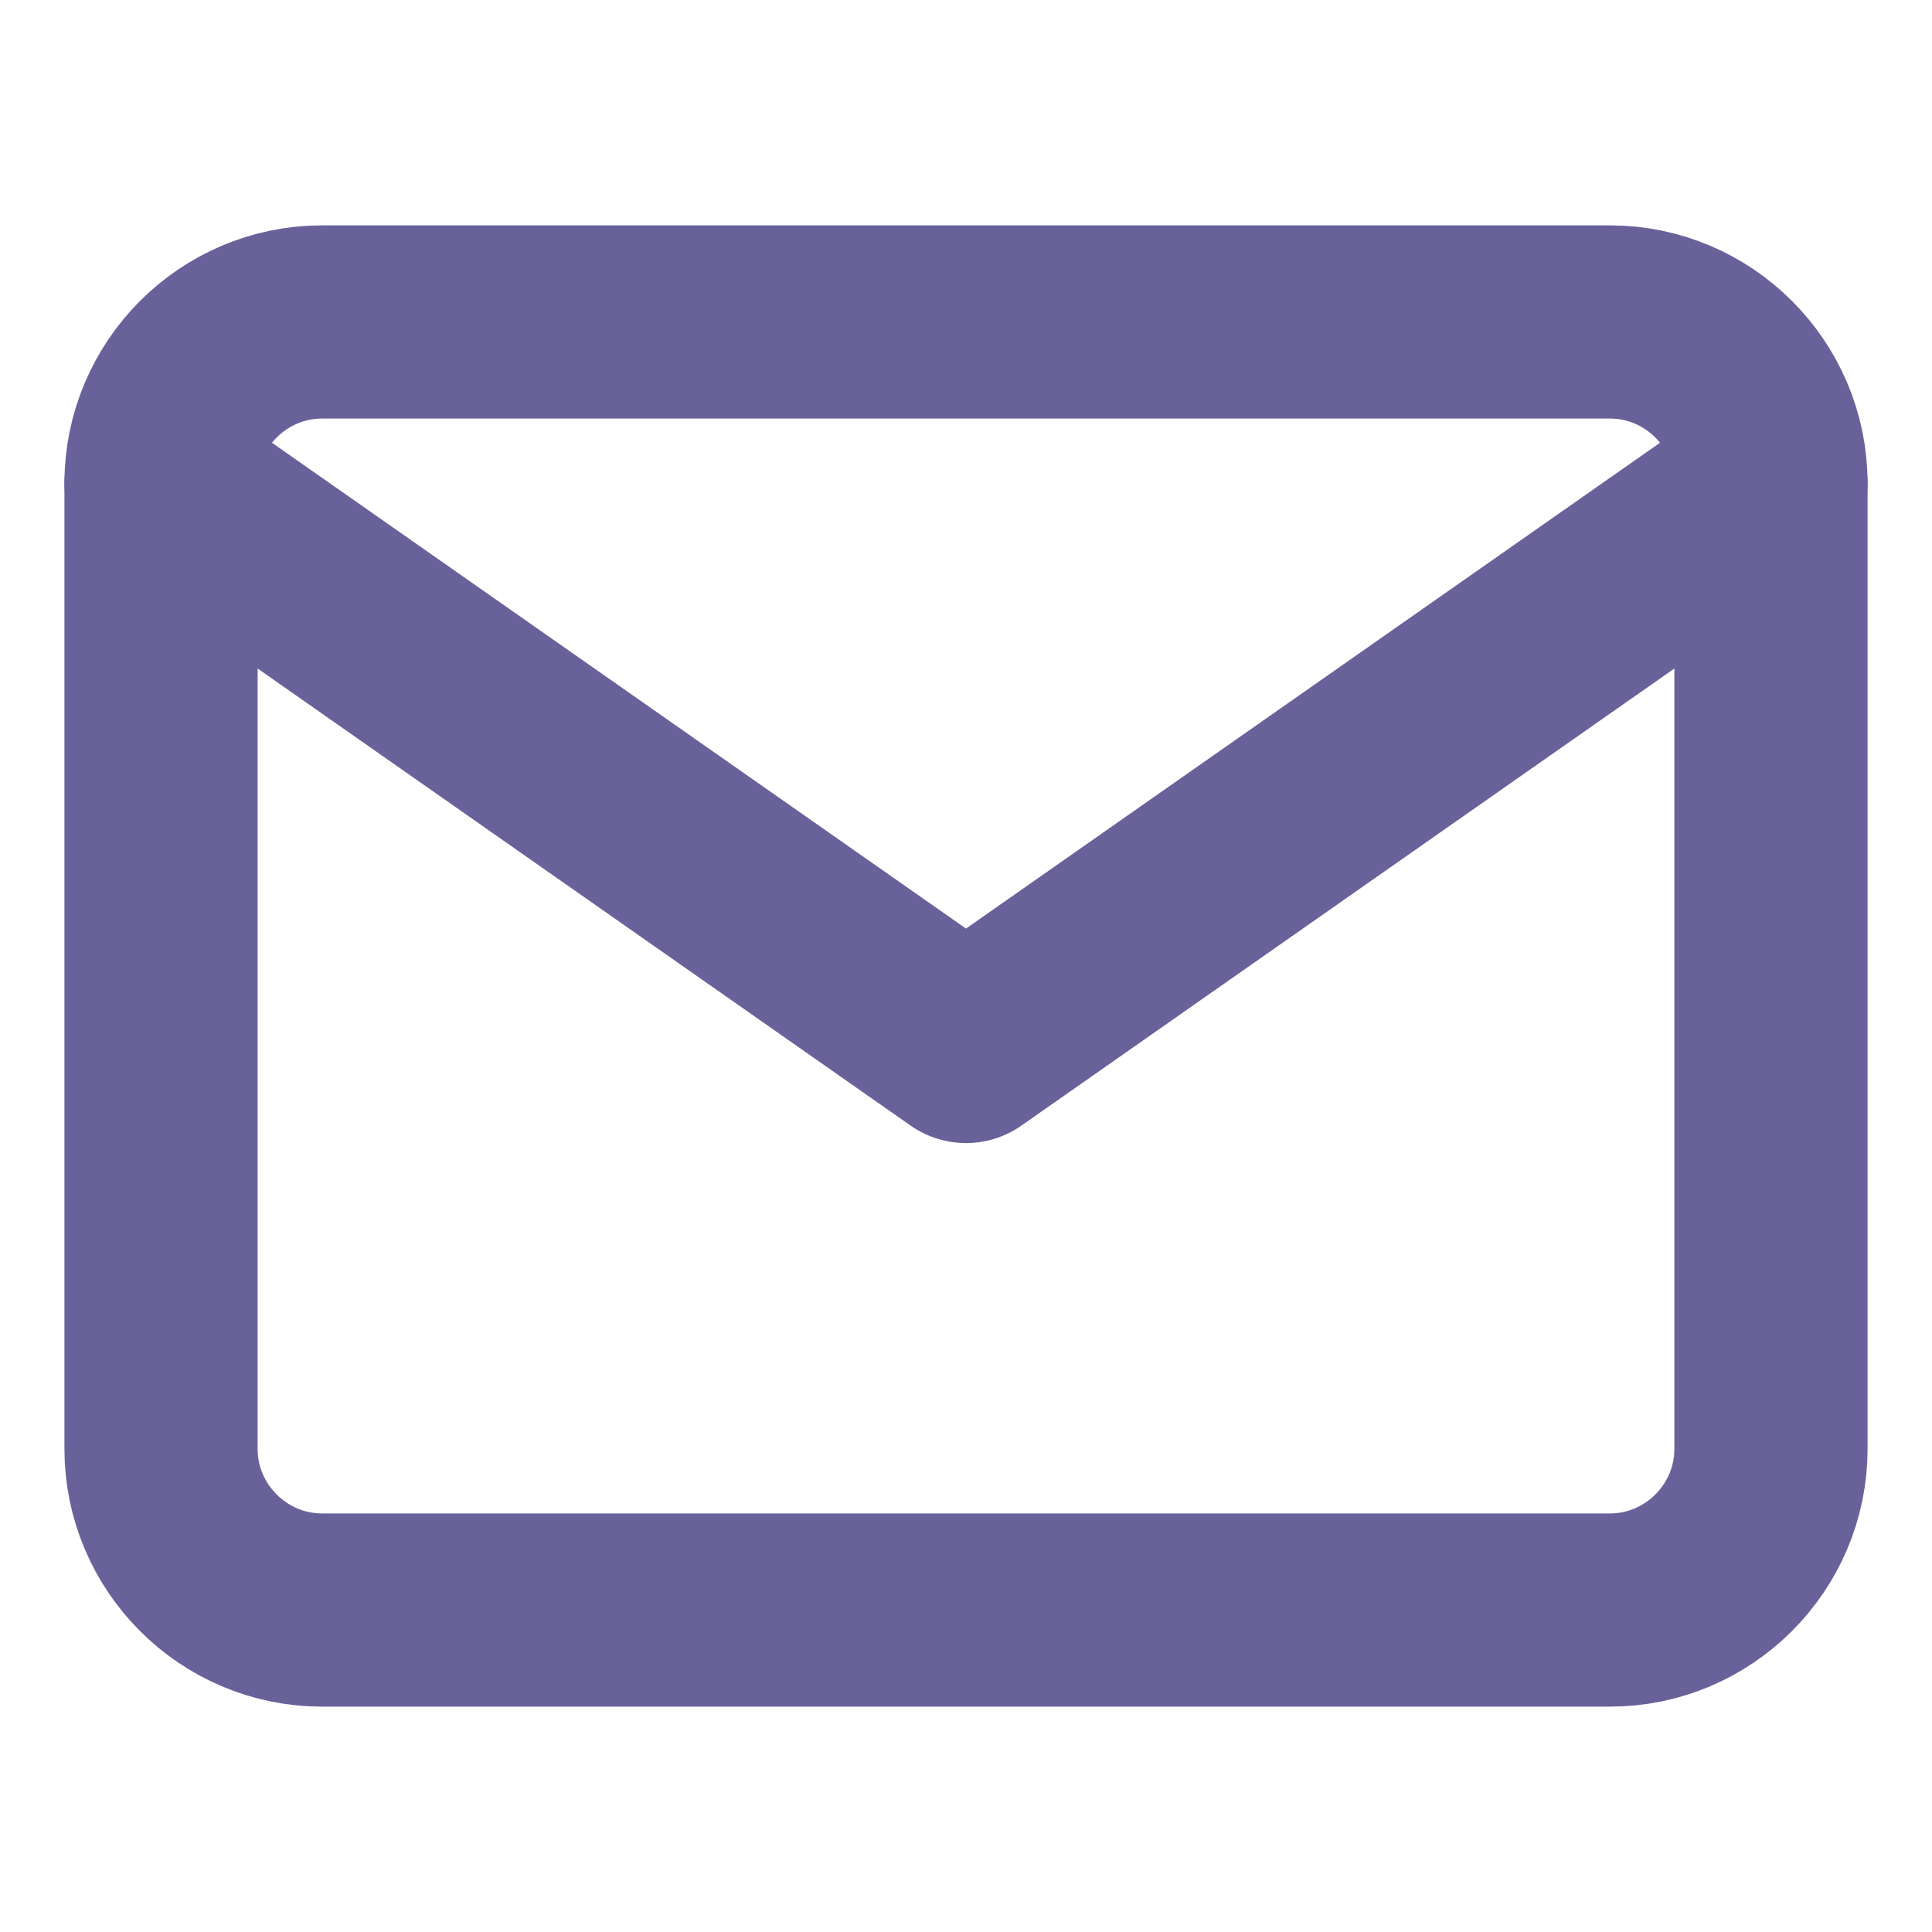
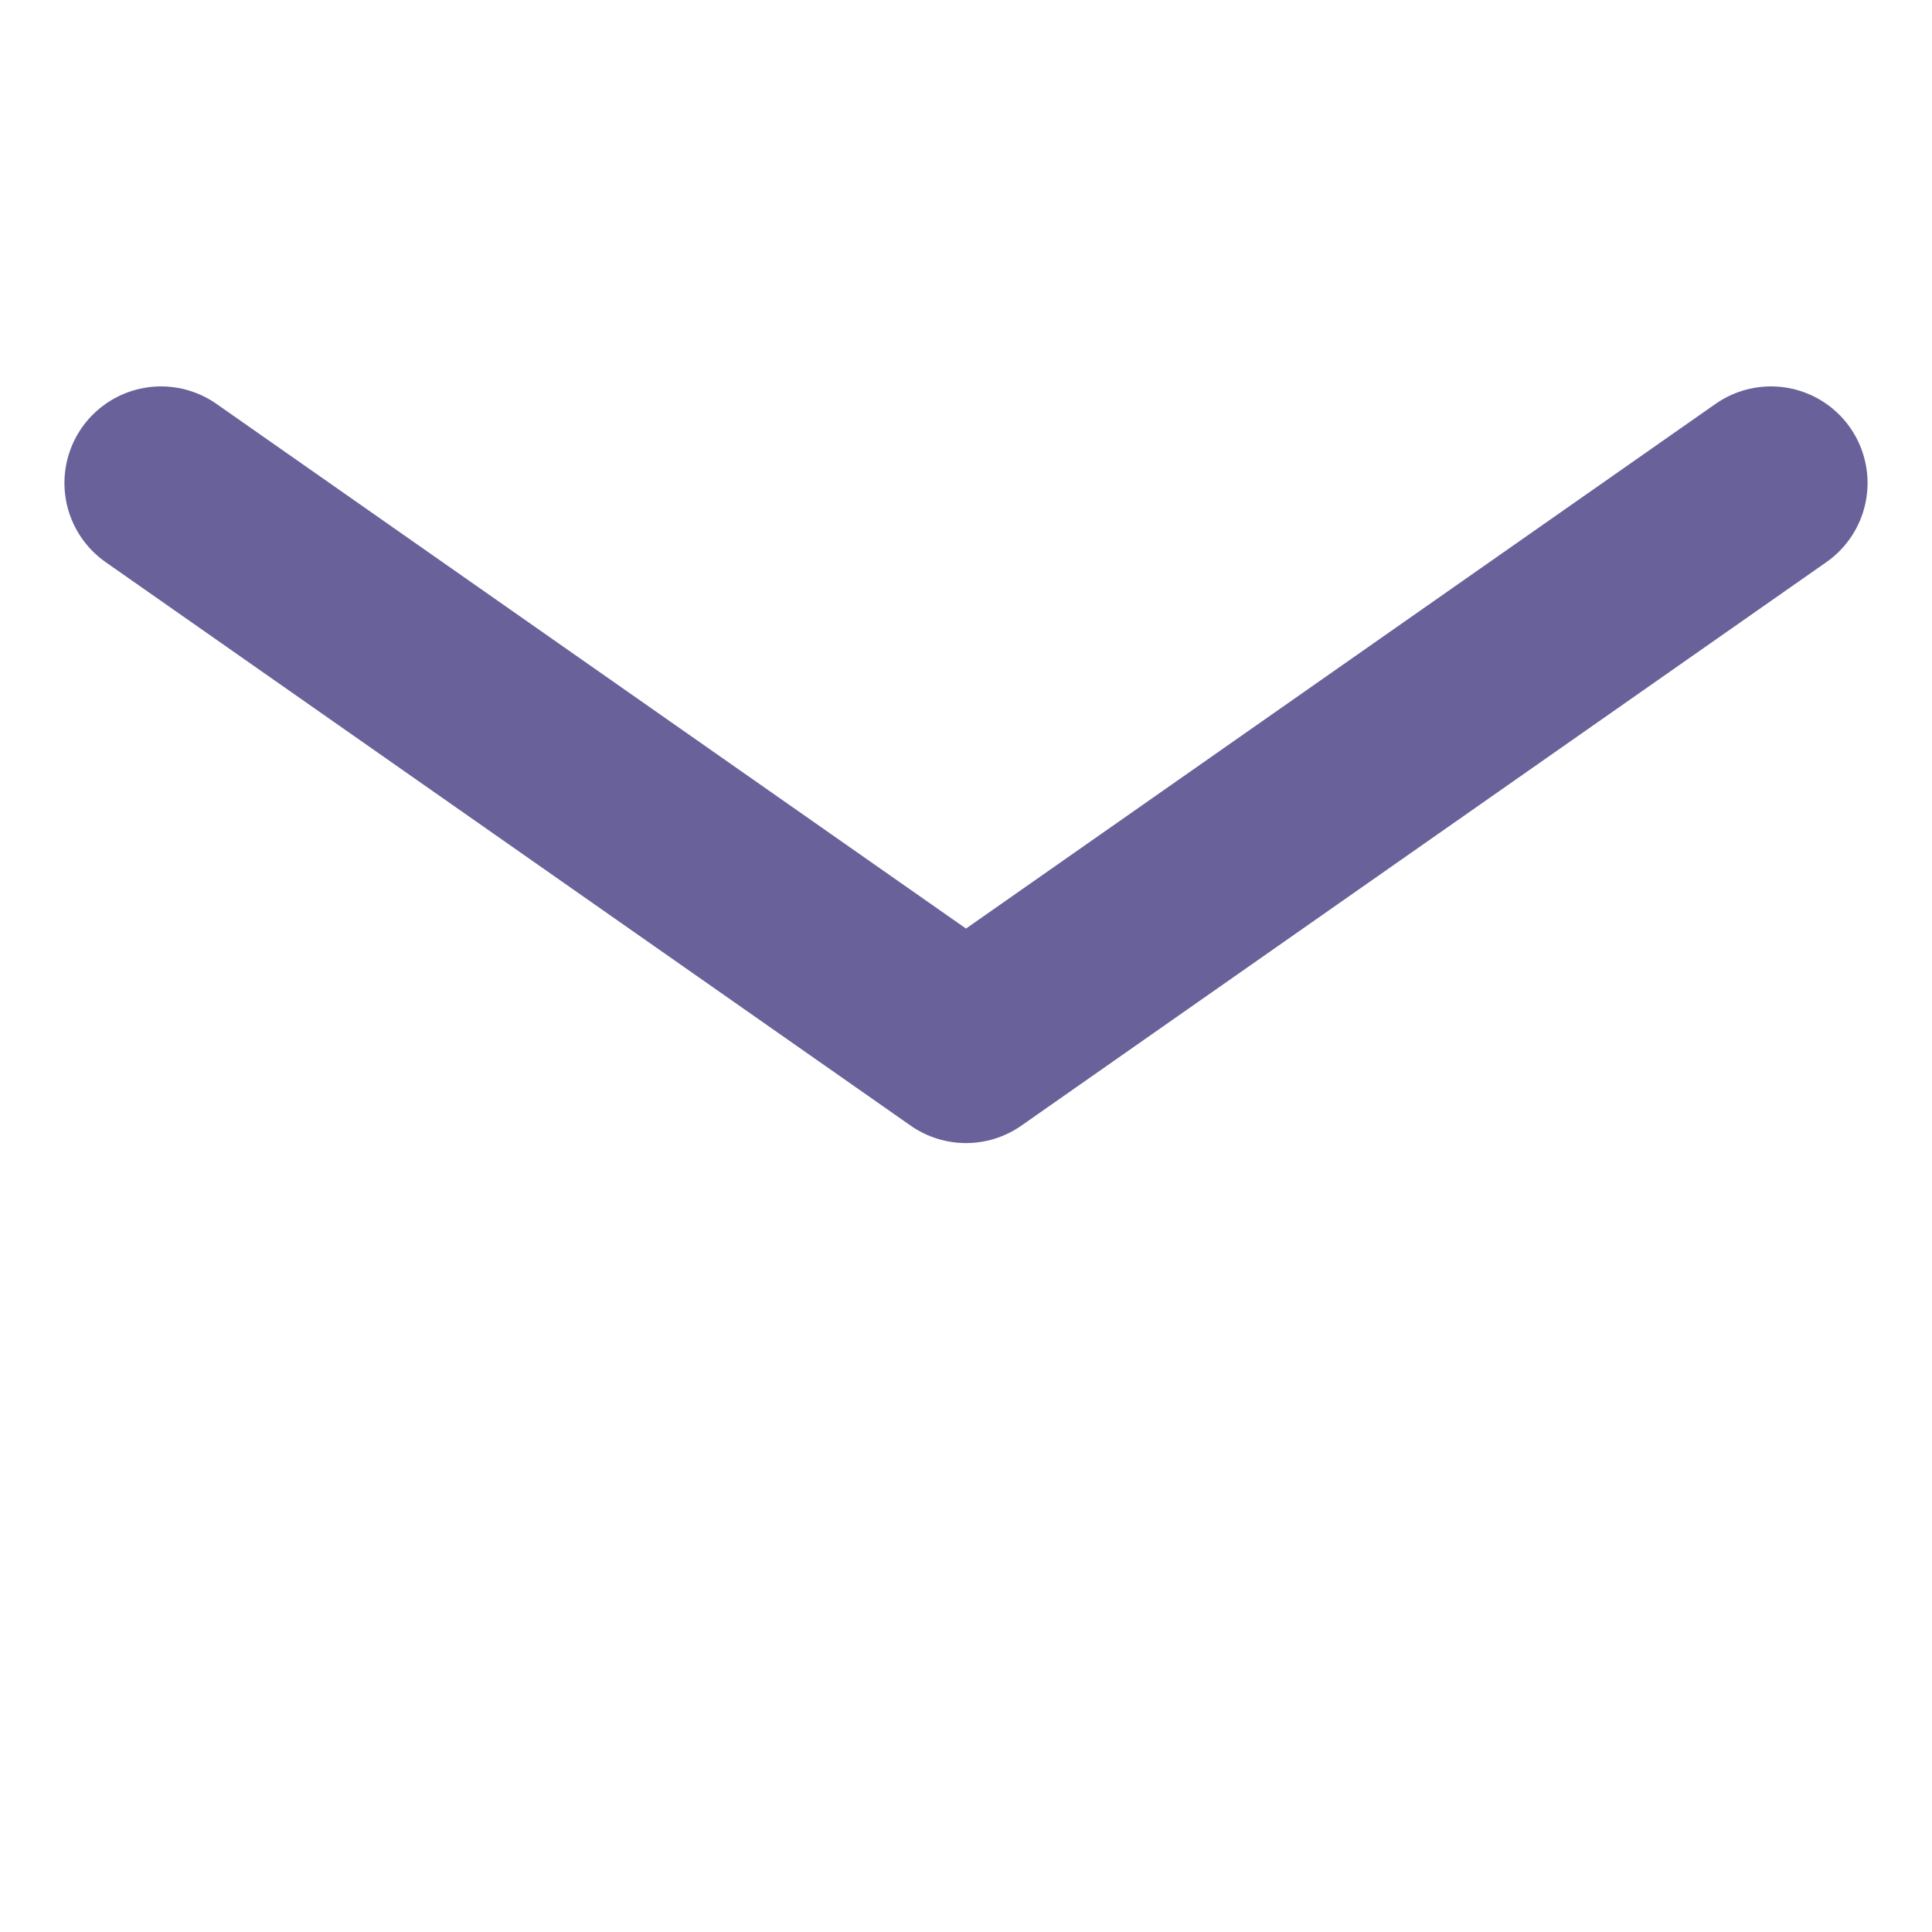
<svg xmlns="http://www.w3.org/2000/svg" width="20" height="20" fill="none">
-   <path d="M3.333 3.333h13.334c.916 0 1.666.75 1.666 1.667v10c0 .917-.75 1.667-1.666 1.667H3.333c-.916 0-1.666-.75-1.666-1.667V5c0-.917.75-1.667 1.666-1.667Z" stroke="#69629A" stroke-width="2" stroke-linecap="round" stroke-linejoin="round" />
  <path d="M18.333 5 10 10.833 1.667 5" stroke="#69629A" stroke-width="2" stroke-linecap="round" stroke-linejoin="round" />
</svg>